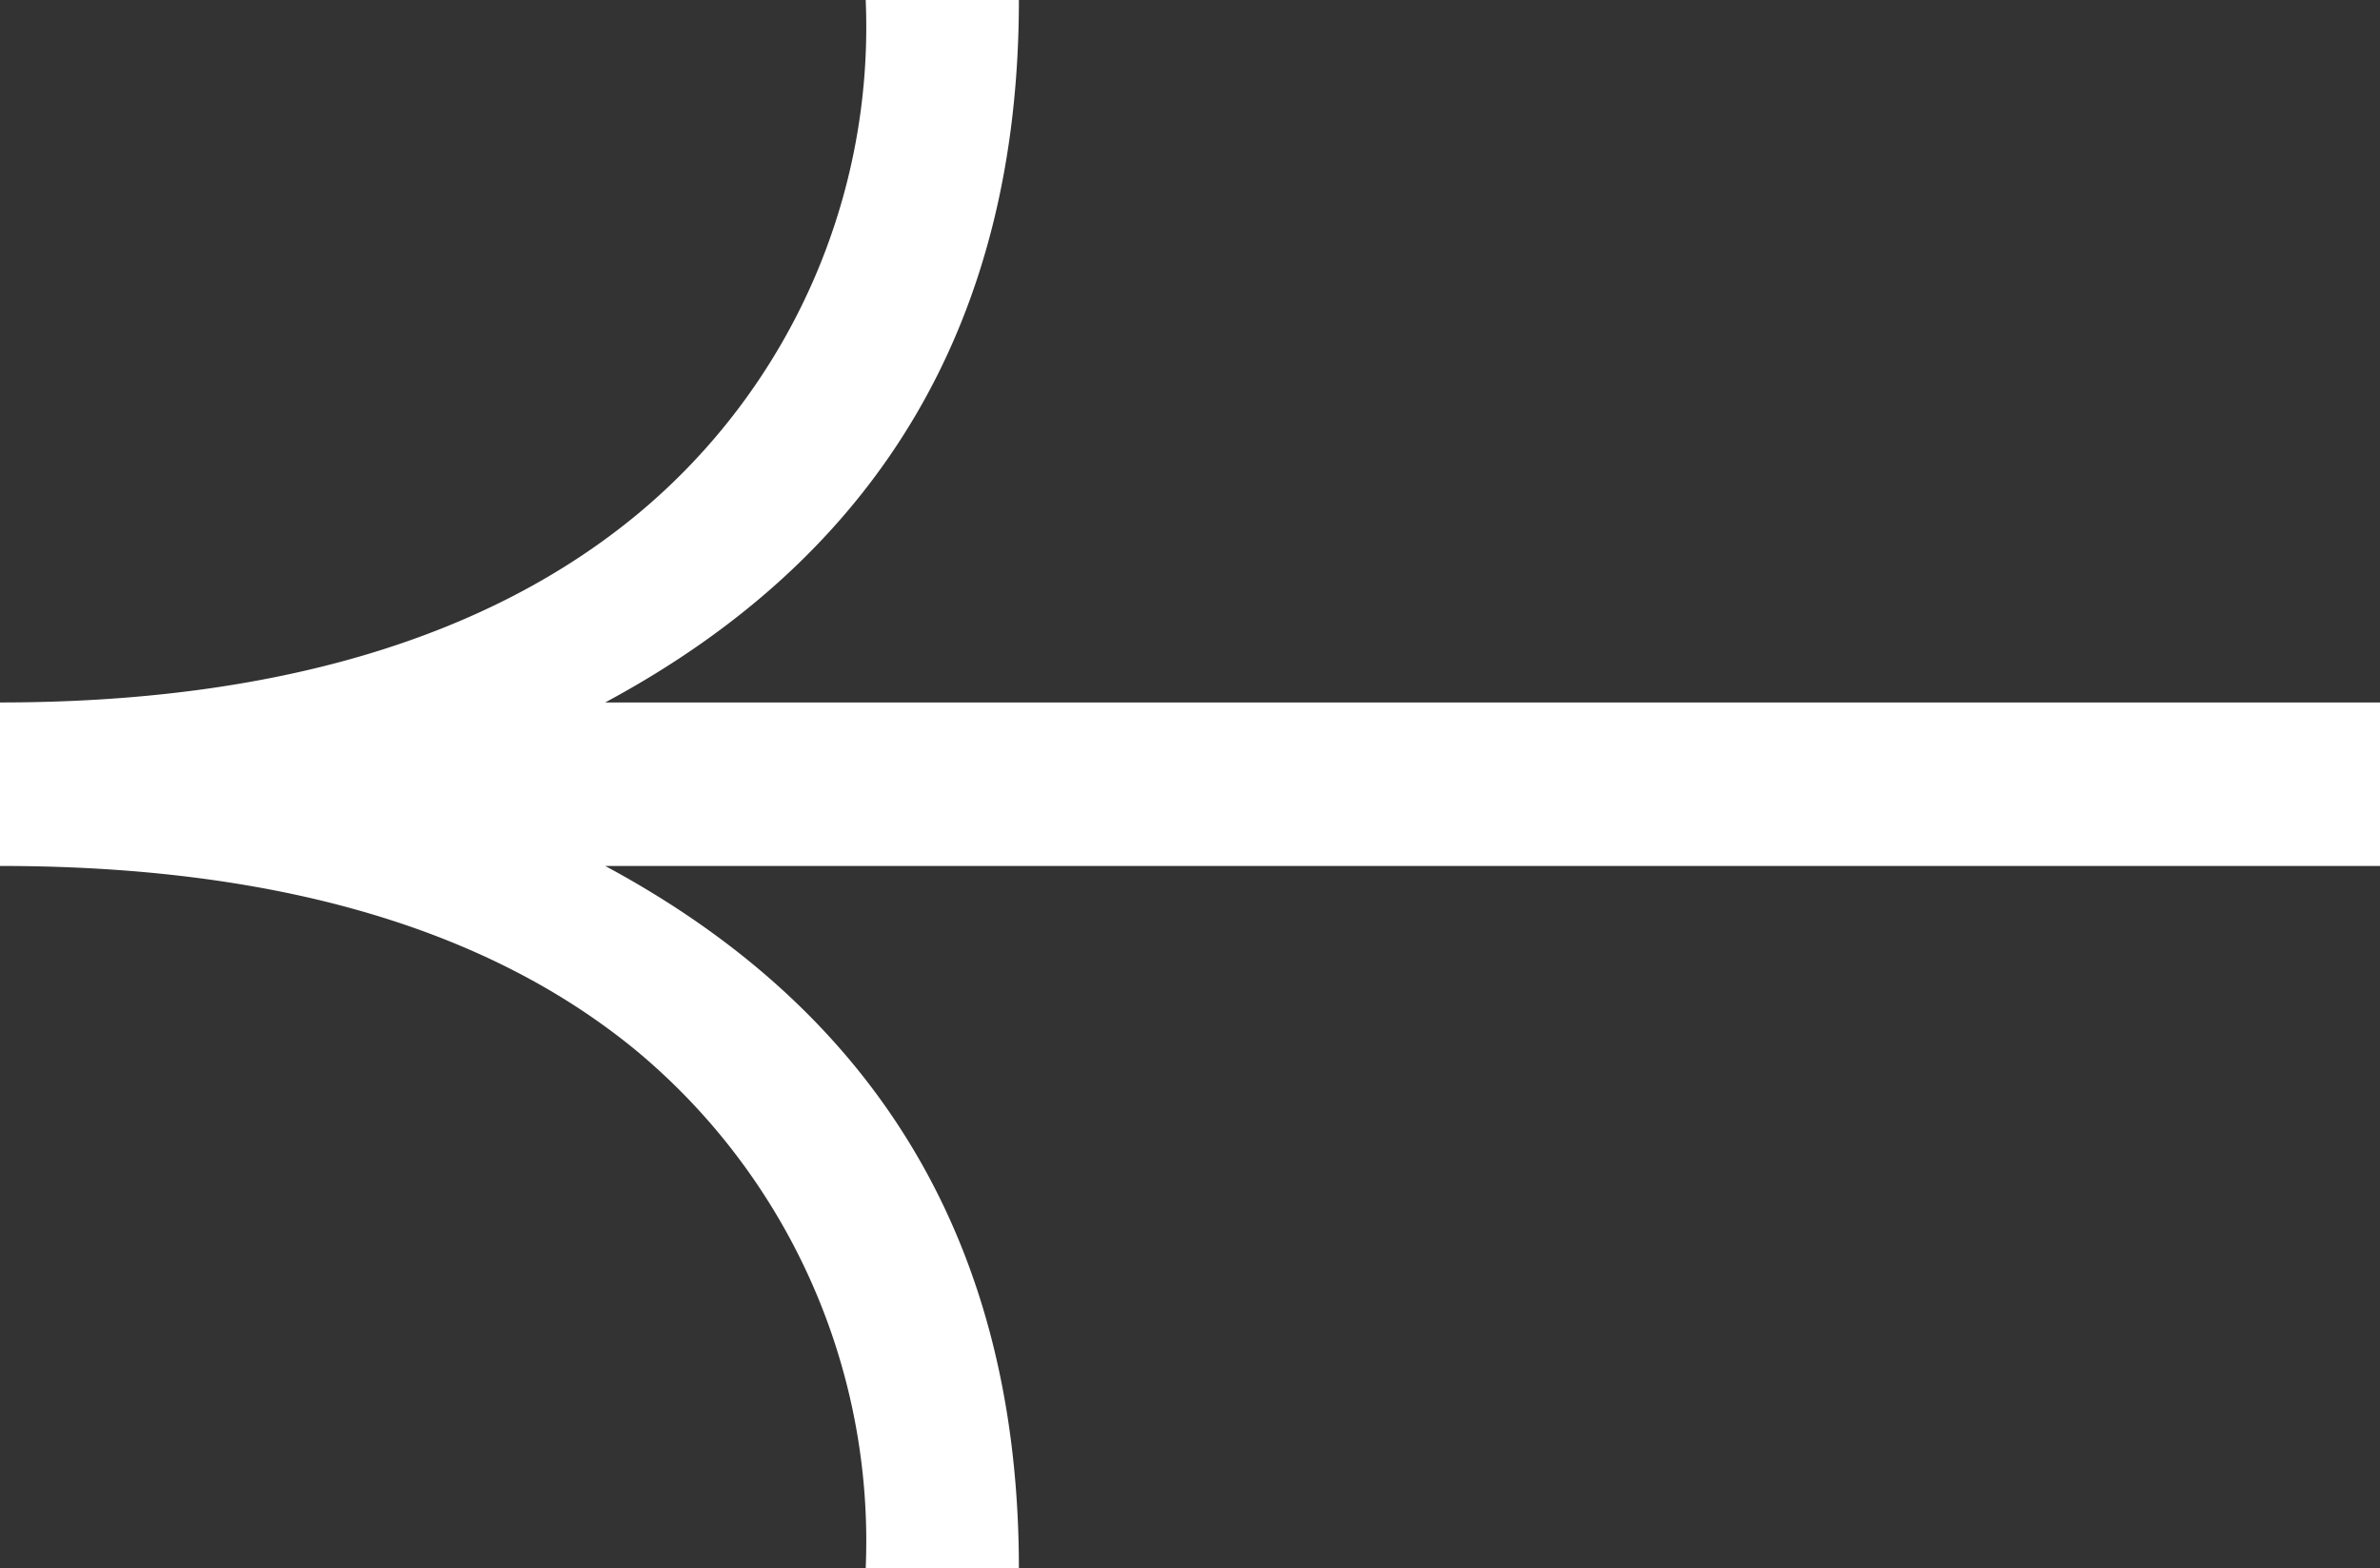
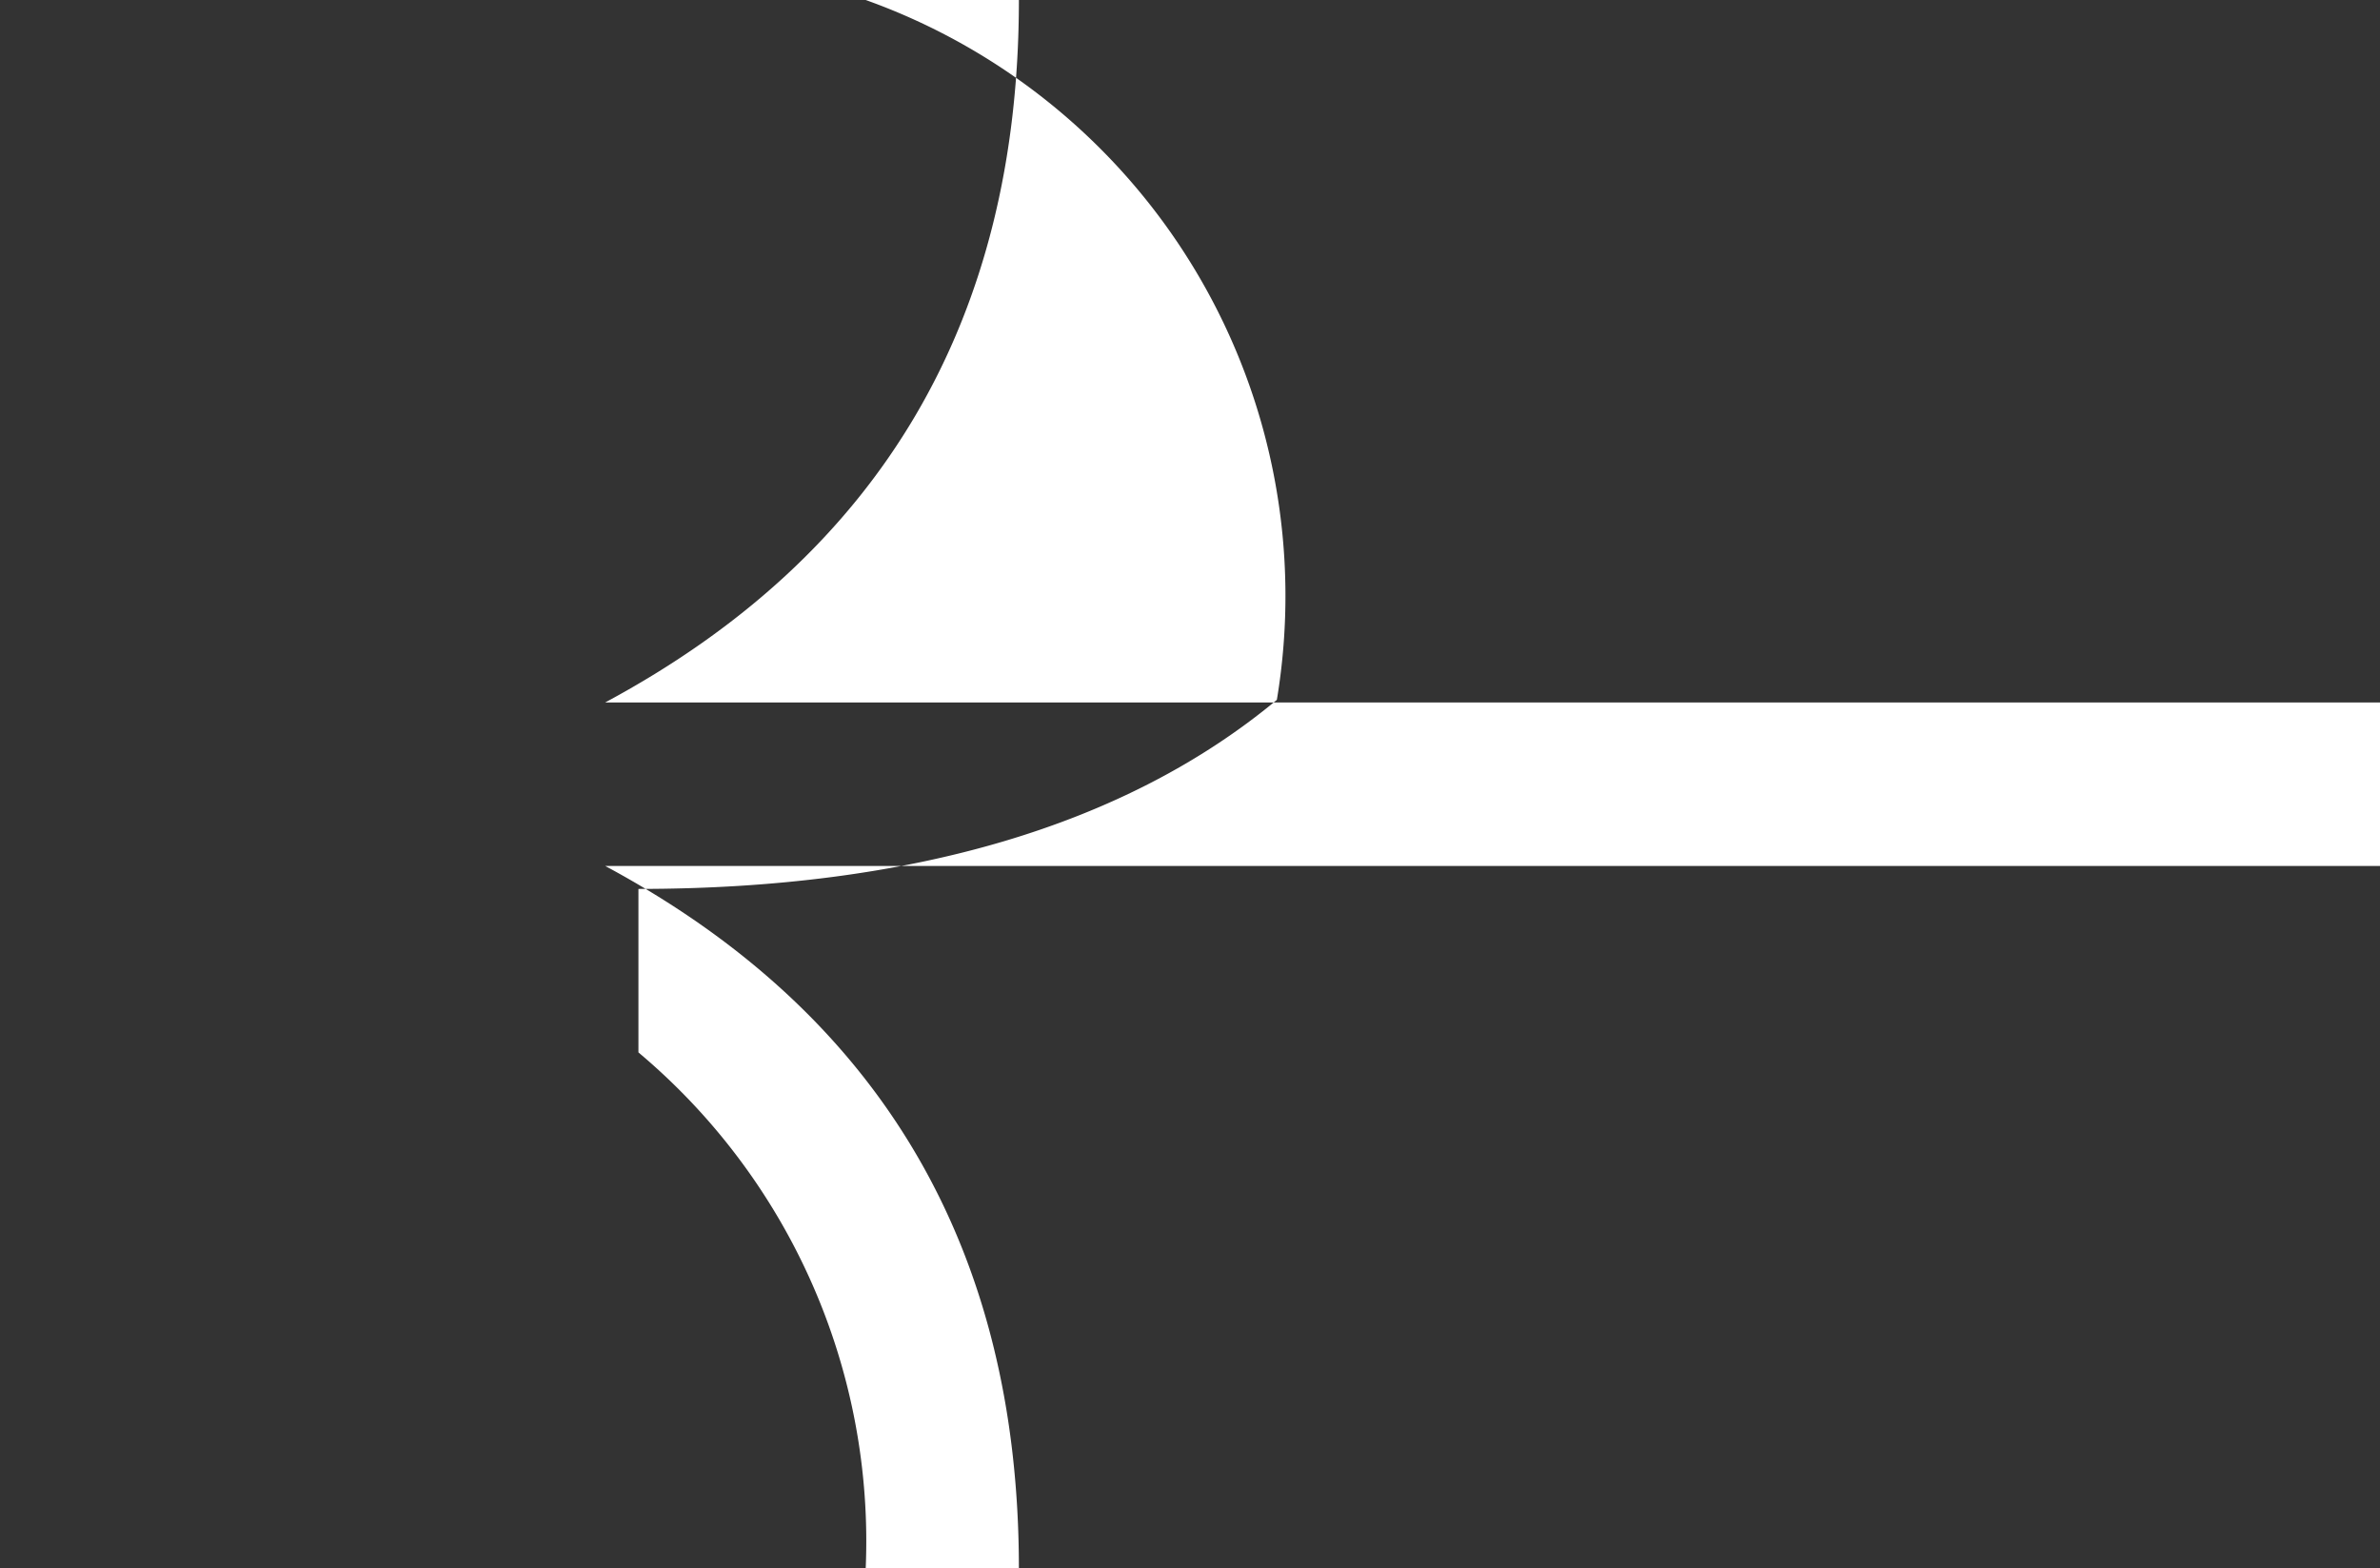
<svg xmlns="http://www.w3.org/2000/svg" width="42.8" height="28.204" viewBox="0 0 42.8 28.204">
  <rect x="0" y="0" width="42.8" height="28.204" fill="#333333" stroke="none" />
-   <path id="svgexport-11" d="M15.568,0h2.755c0,5.742-2.48,9.968-7.44,12.632H42.8v2.94H10.883c4.96,2.664,7.44,6.89,7.44,12.632H15.568a11.474,11.474,0,0,0-4.087-9.279C8.771,16.674,4.913,15.572,0,15.572v-2.94c4.914,0,8.771-1.148,11.481-3.4A11.381,11.381,0,0,0,15.568,0Z" fill="#fff" />
+   <path id="svgexport-11" d="M15.568,0h2.755c0,5.742-2.48,9.968-7.44,12.632H42.8v2.94H10.883c4.96,2.664,7.44,6.89,7.44,12.632H15.568a11.474,11.474,0,0,0-4.087-9.279v-2.94c4.914,0,8.771-1.148,11.481-3.4A11.381,11.381,0,0,0,15.568,0Z" fill="#fff" />
</svg>